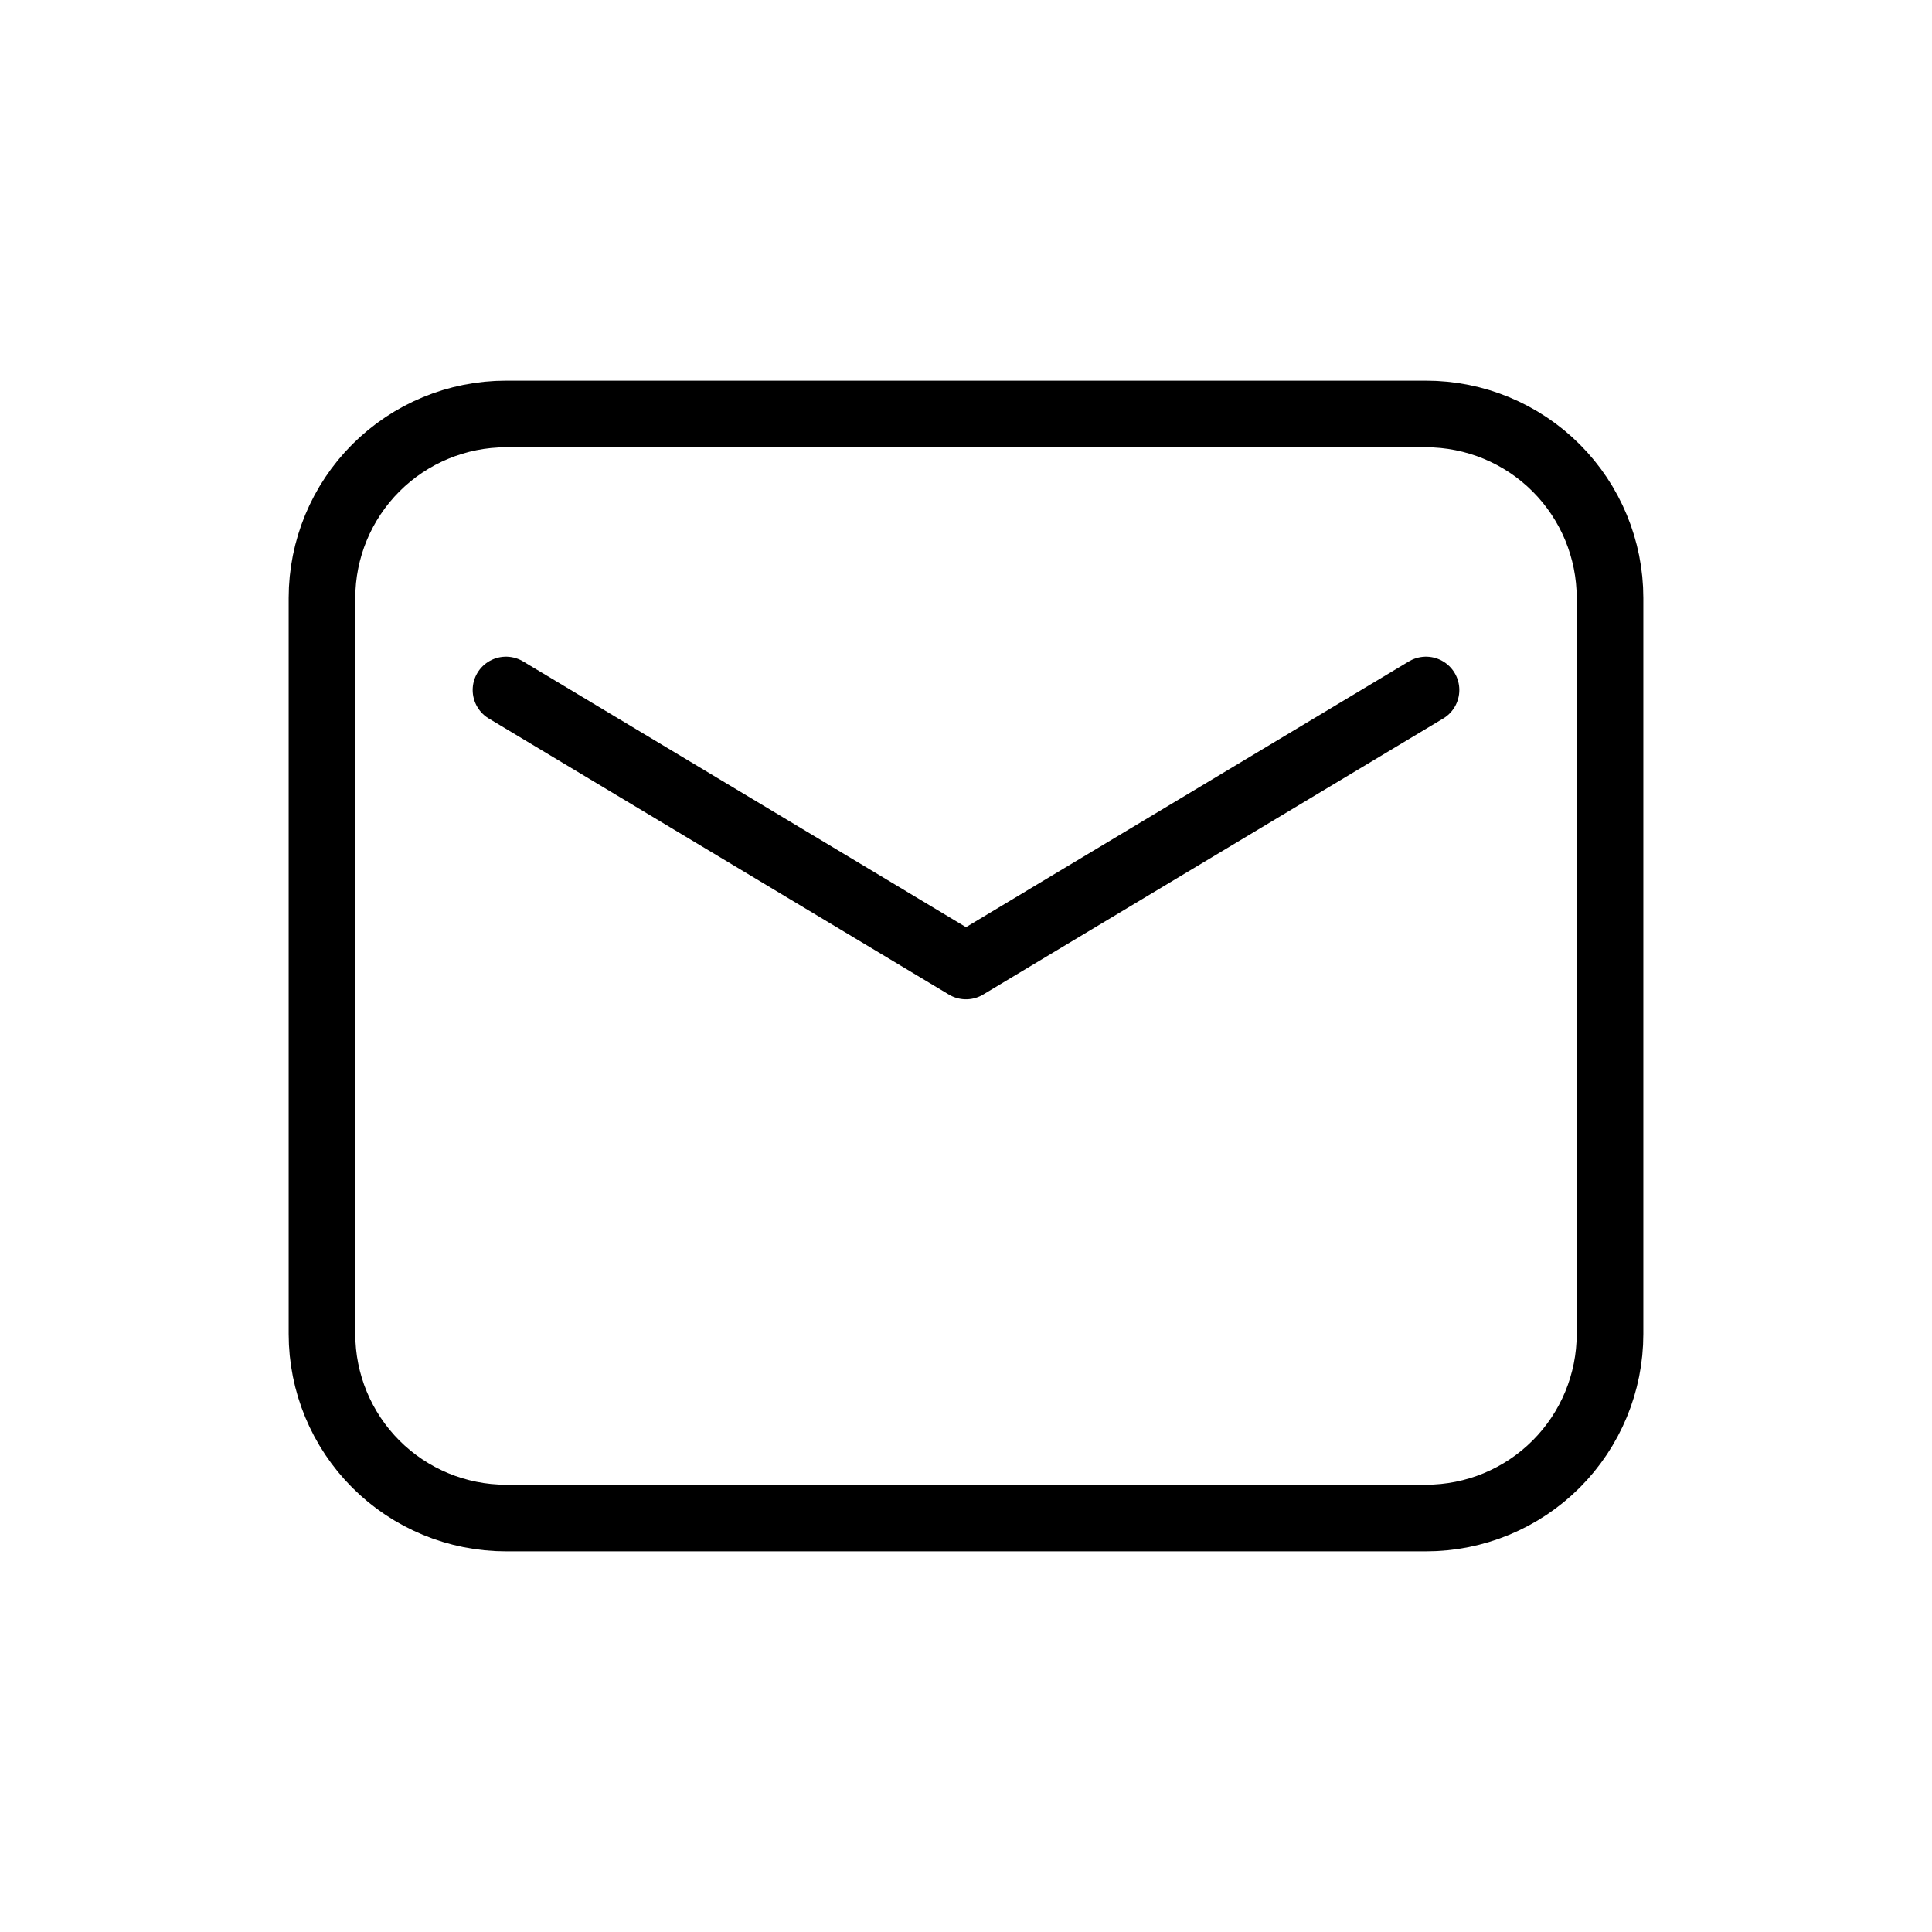
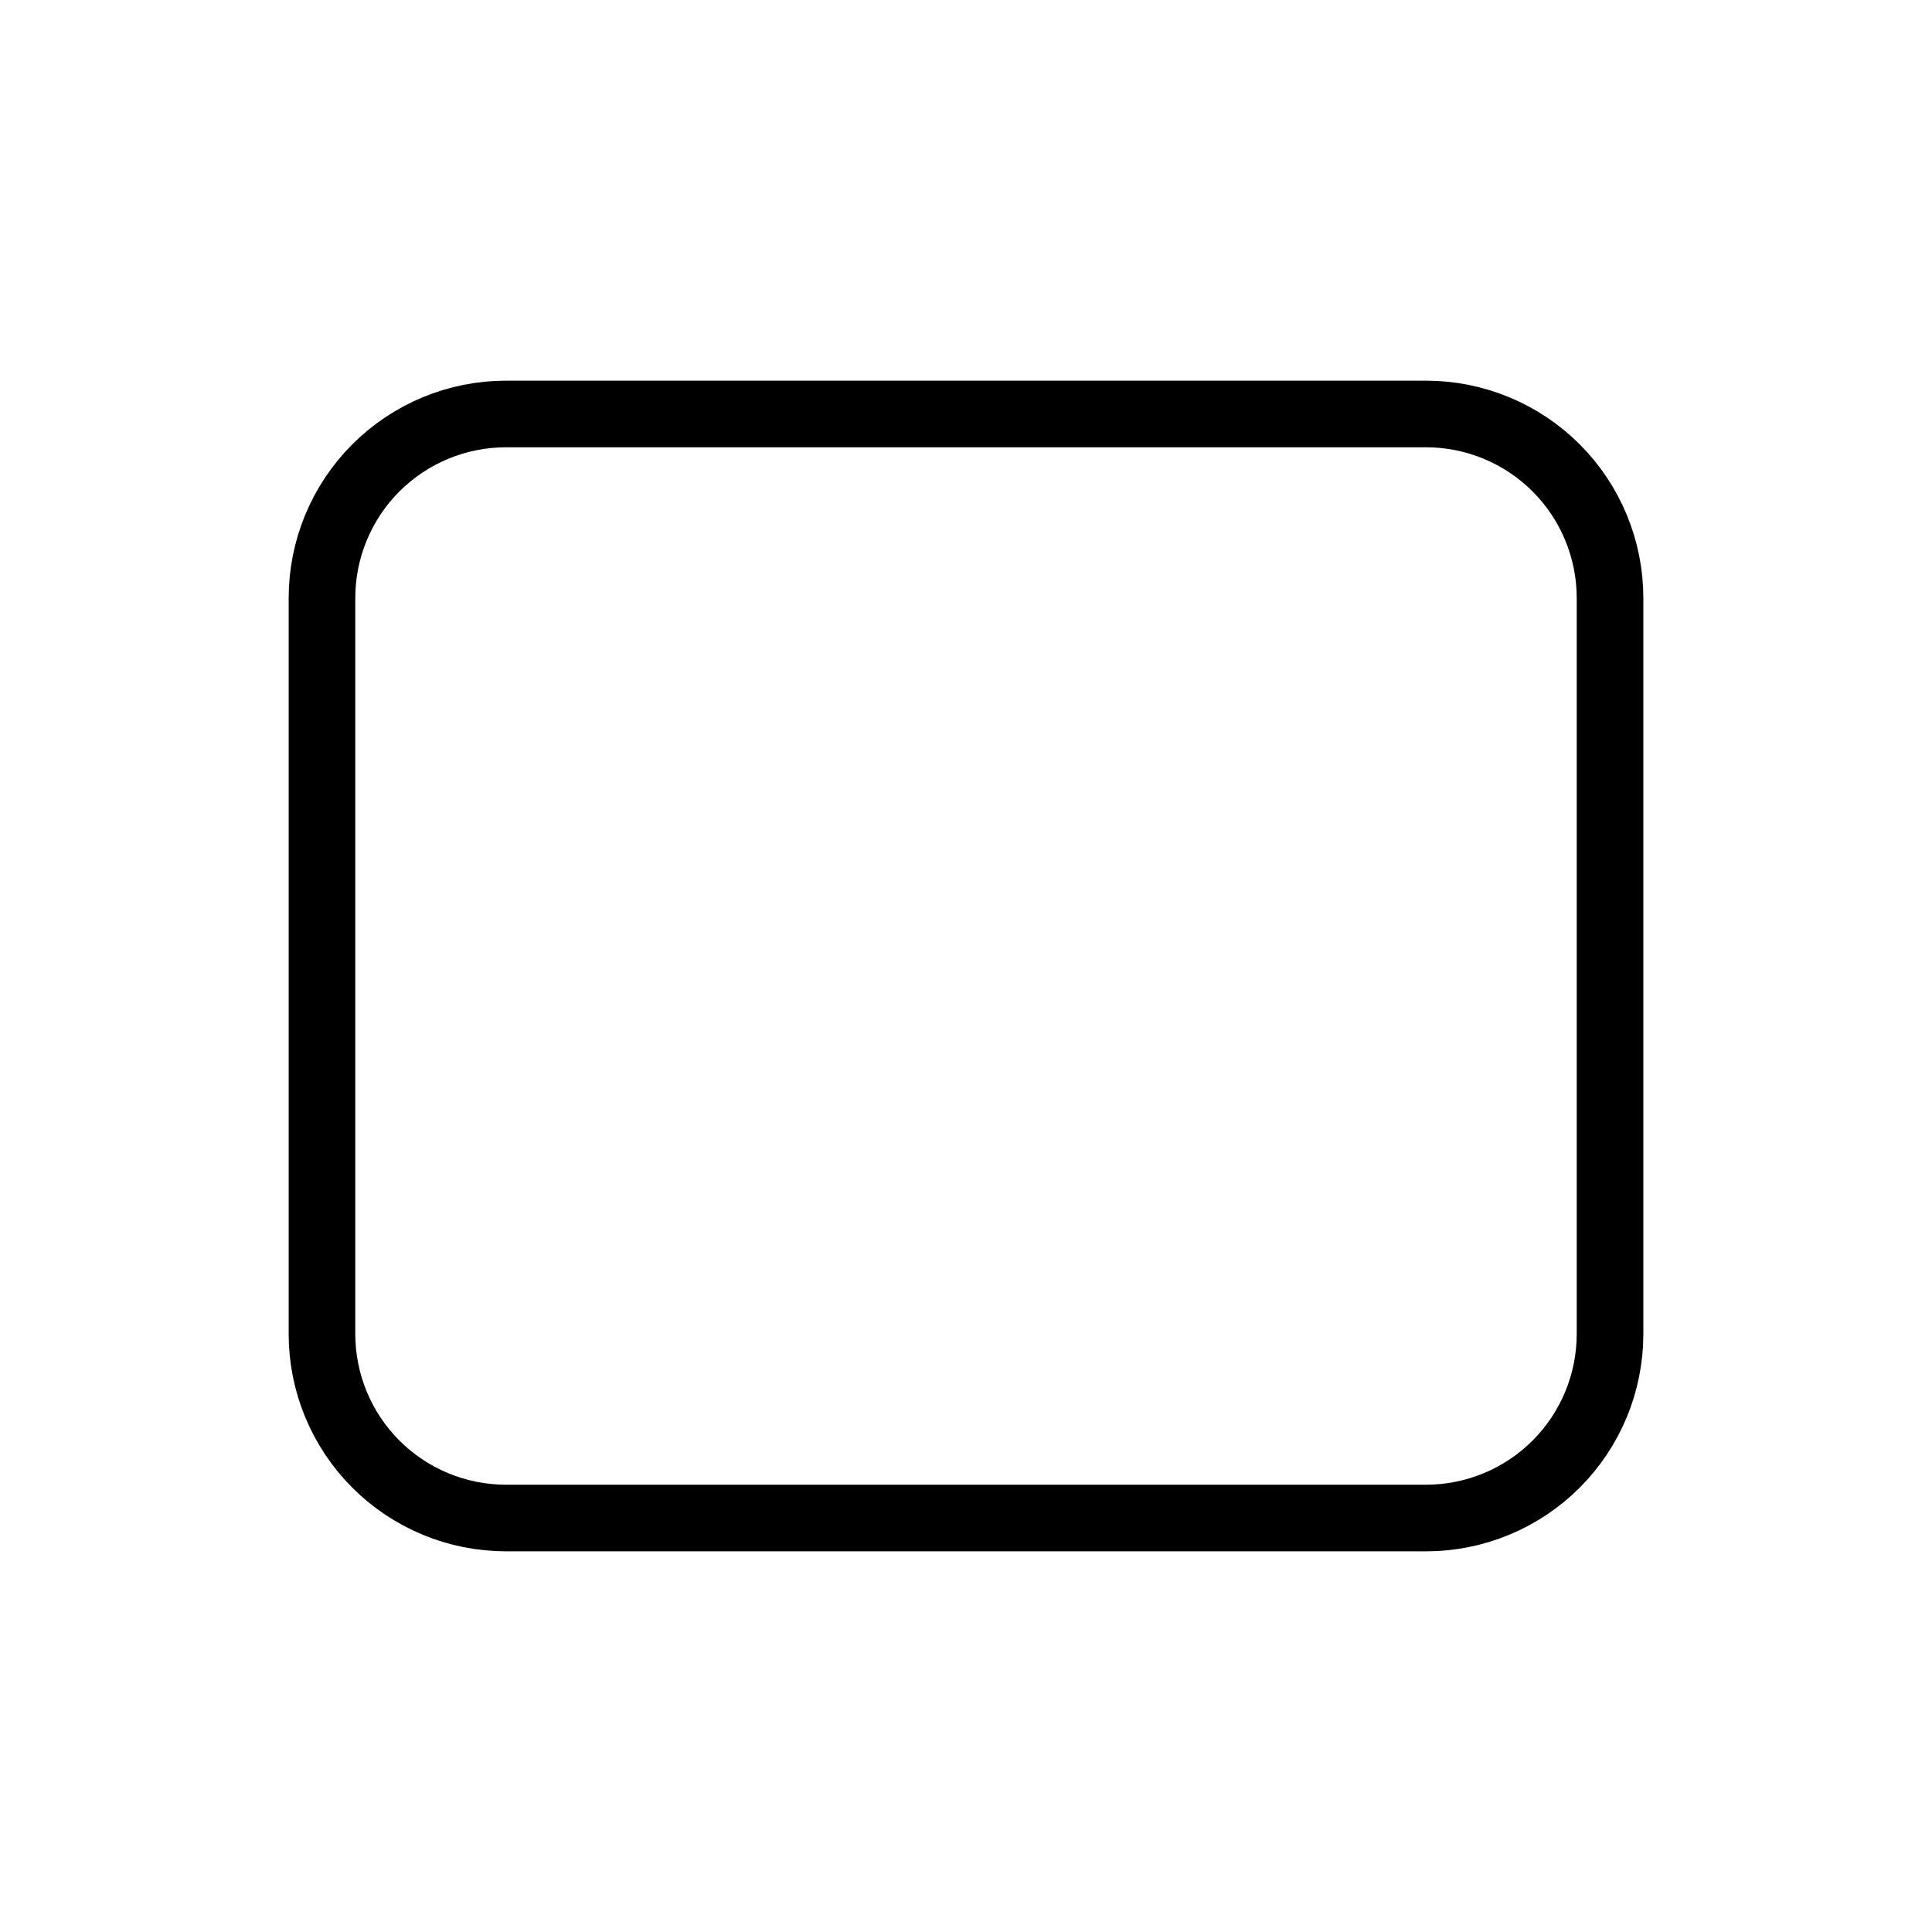
<svg xmlns="http://www.w3.org/2000/svg" width="29" height="29" viewBox="0 0 29 29" fill="none">
  <path fill-rule="evenodd" clip-rule="evenodd" d="M4.833 8.976V20.024C4.833 20.756 5.124 21.459 5.642 21.977C6.16 22.495 6.863 22.786 7.595 22.786H21.405C22.137 22.786 22.84 22.495 23.358 21.977C23.876 21.459 24.167 20.756 24.167 20.024V8.976C24.167 8.244 23.876 7.541 23.358 7.023C22.84 6.505 22.137 6.214 21.405 6.214H7.595C6.863 6.214 6.16 6.505 5.642 7.023C5.124 7.541 4.833 8.244 4.833 8.976Z" stroke="black" stroke-linecap="round" stroke-linejoin="round" />
-   <path d="M7.595 10.357L14.5 14.5L21.405 10.357" stroke="black" stroke-linecap="round" stroke-linejoin="round" />
</svg>